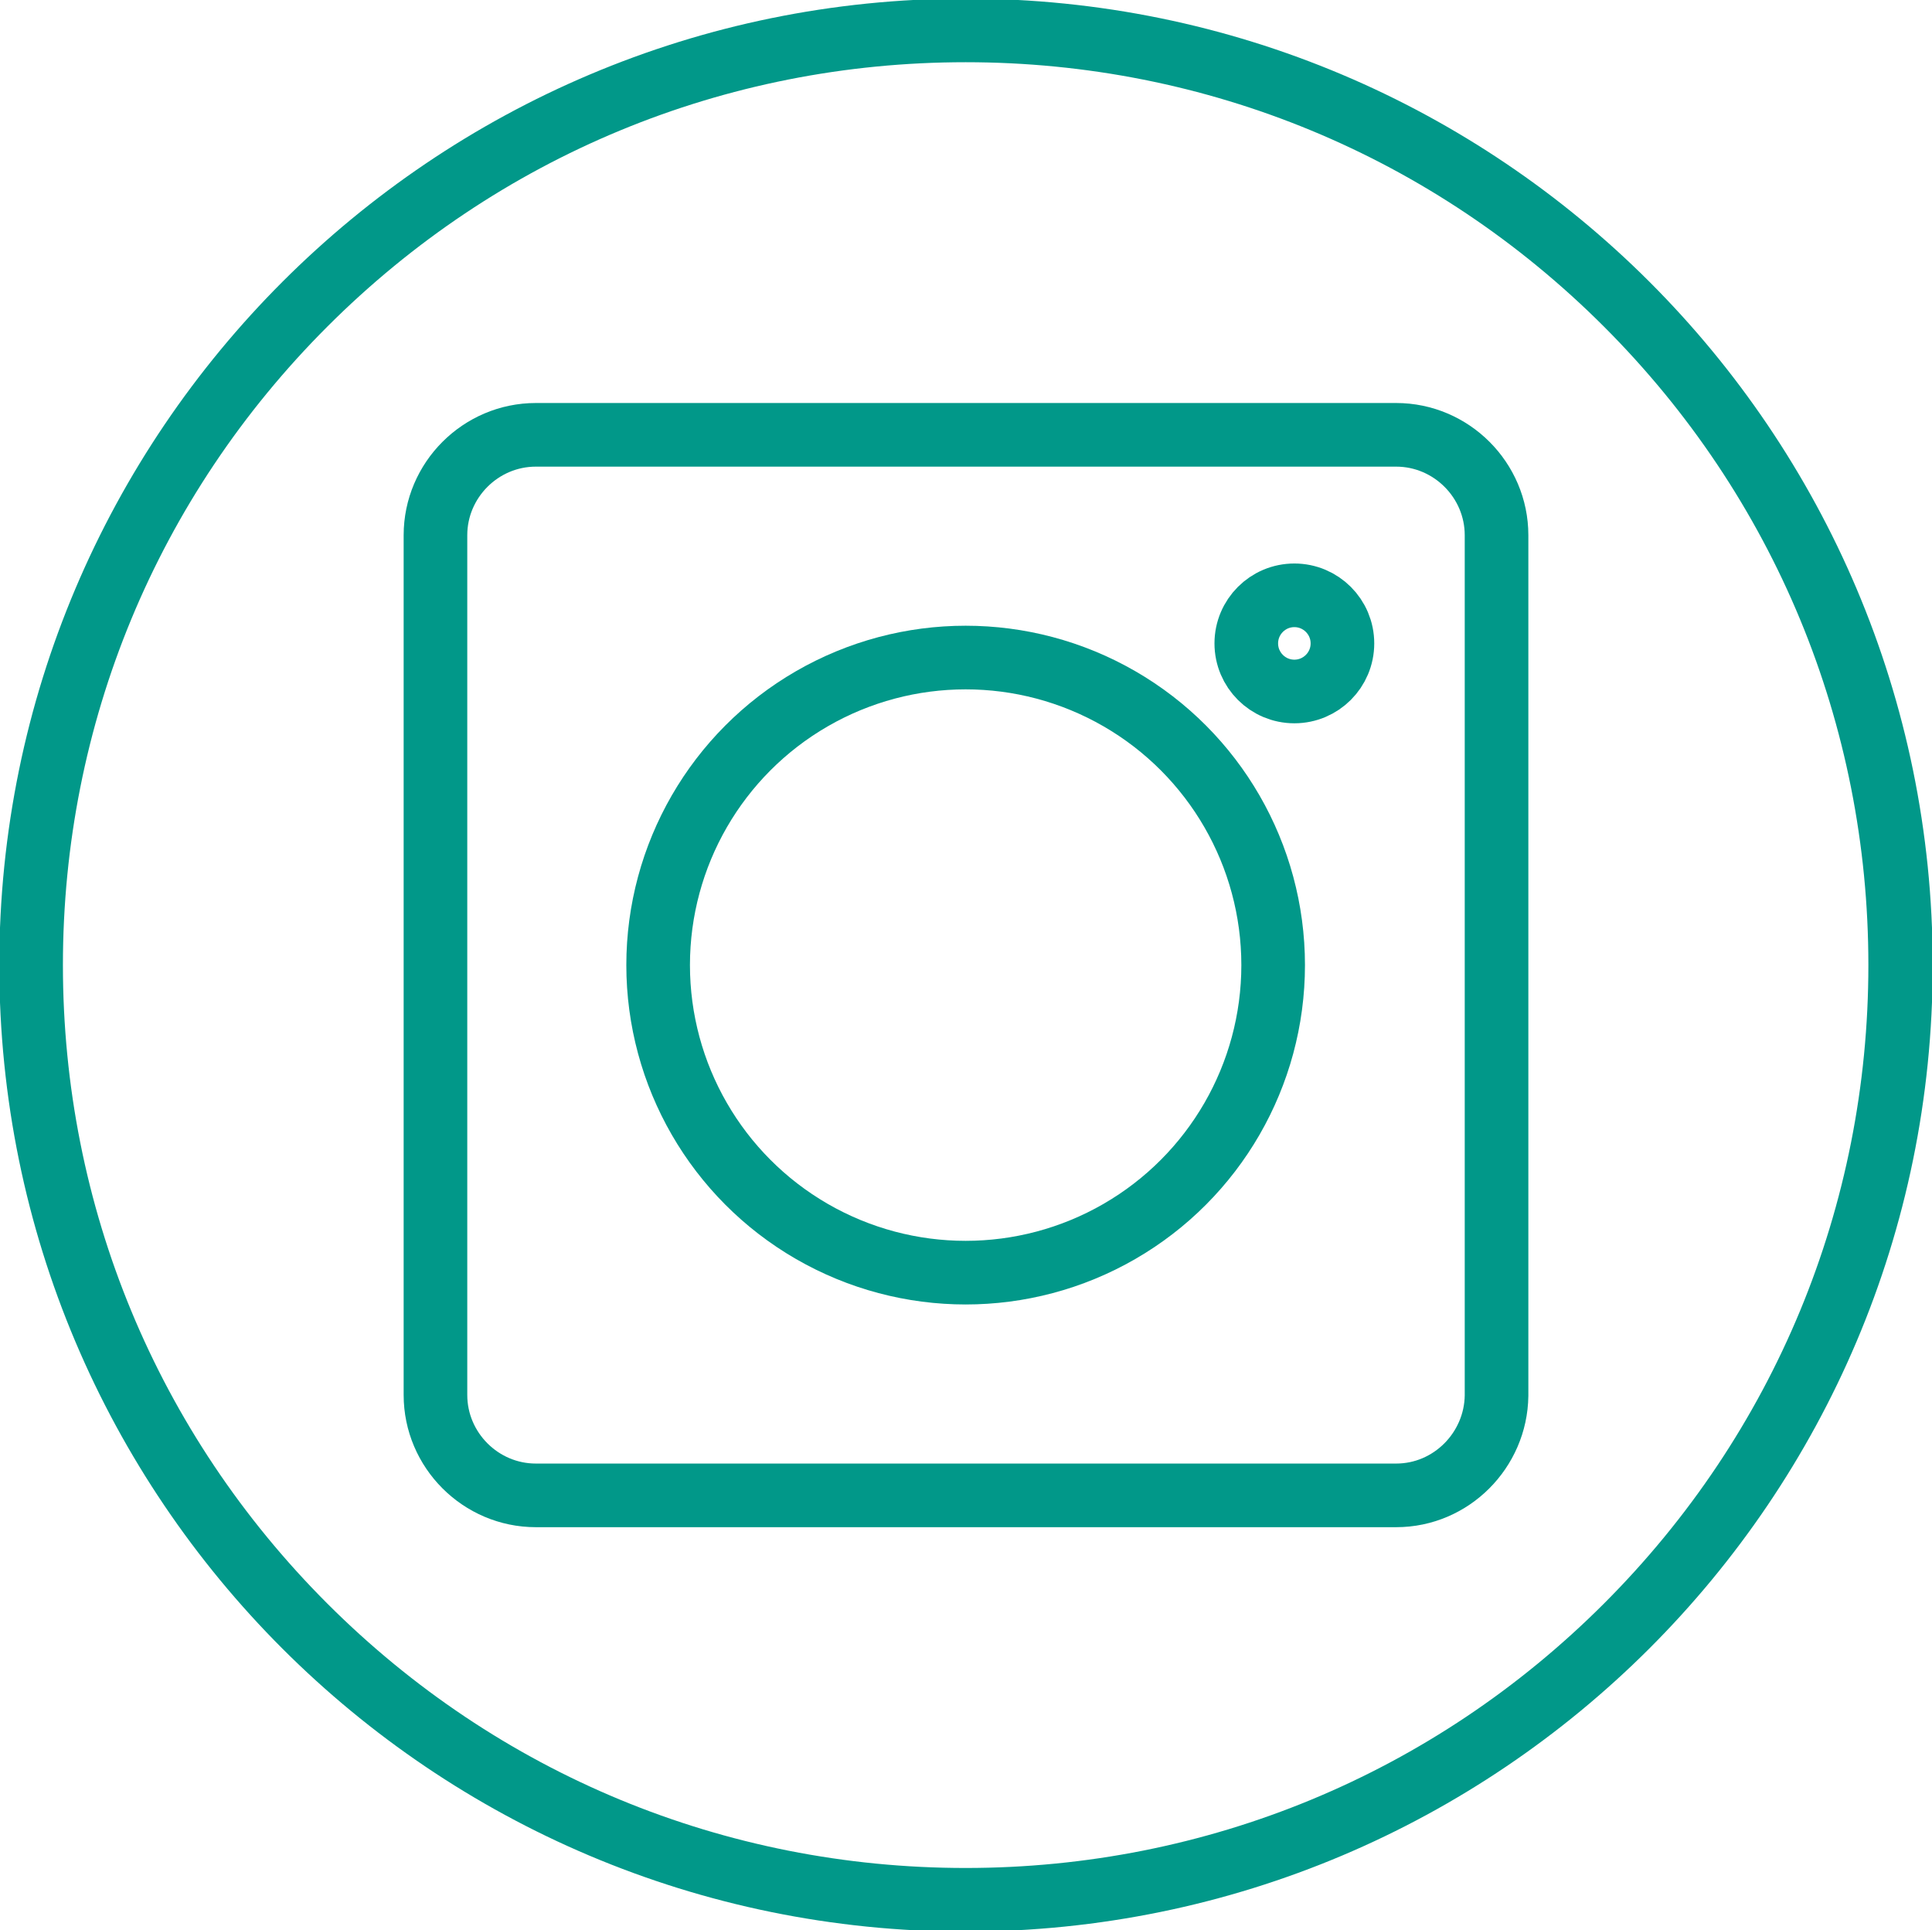
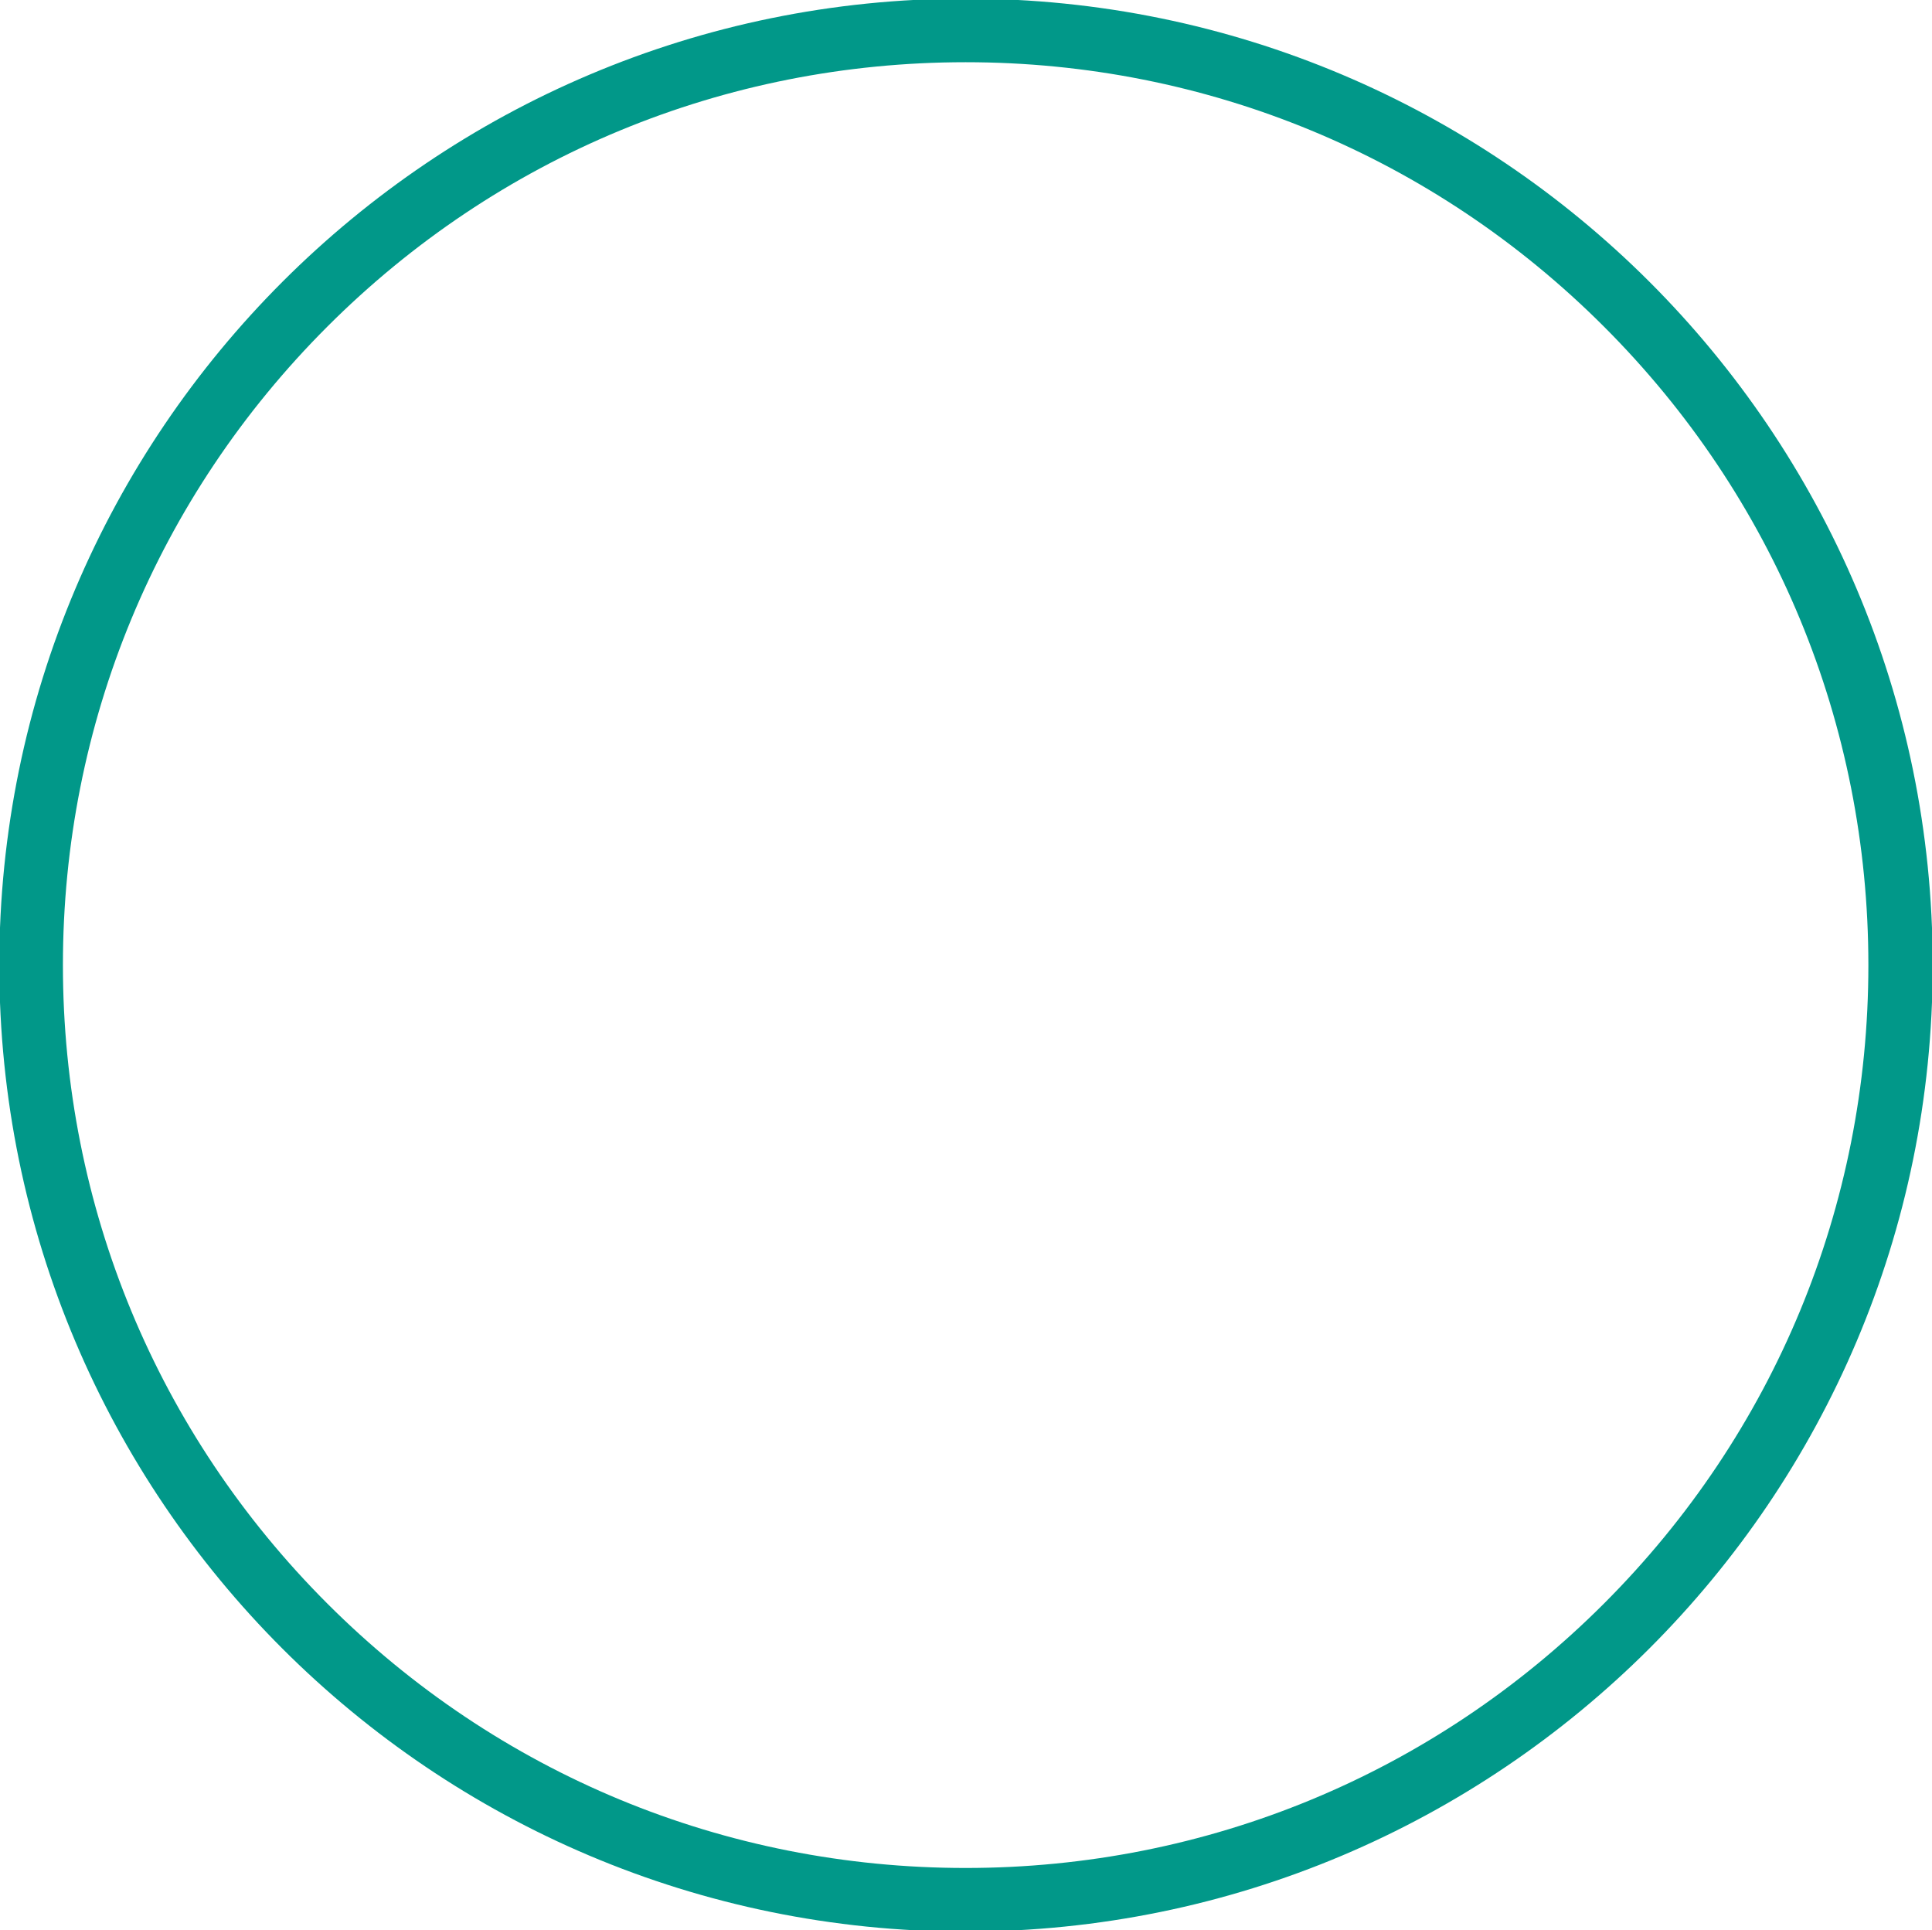
<svg xmlns="http://www.w3.org/2000/svg" version="1.1" id="Ebene_1" x="0px" y="0px" viewBox="0 0 273.3 273" style="enable-background:new 0 0 273.3 273;" xml:space="preserve">
  <style type="text/css">
	.st0{fill:#019889;}
	.st1{fill:none;stroke:#019889;stroke-width:9;stroke-miterlimit:10;}
</style>
  <g>
    <path class="st0" d="M136.6,8.8c34.1,0,66.2,13.3,90.3,37.4s37.4,56.2,37.4,90.3s-13.3,66.2-37.4,90.3s-56.2,37.4-90.3,37.4   s-66.2-13.3-90.3-37.4S8.9,170.6,8.9,136.5s13.3-66.2,37.4-90.3S102.5,8.8,136.6,8.8 M136.6-0.2C61.2-0.2-0.1,61-0.1,136.5   s61.2,136.7,136.7,136.7S273.4,212,273.4,136.5S212.1-0.2,136.6-0.2L136.6-0.2z" />
  </g>
  <g>
-     <path class="st1" d="M197.5,211.5H75.8c-7.8,0-14.2-6.4-14.2-14.2V75.7c0-7.8,6.4-14.2,14.2-14.2h121.7c7.8,0,14.2,6.4,14.2,14.2   v121.7C211.6,205.1,205.3,211.5,197.5,211.5z" />
-     <circle class="st1" cx="136.6" cy="136.5" r="43.5" />
-     <circle class="st1" cx="183.1" cy="91" r="6.8" />
-   </g>
+     </g>
</svg>